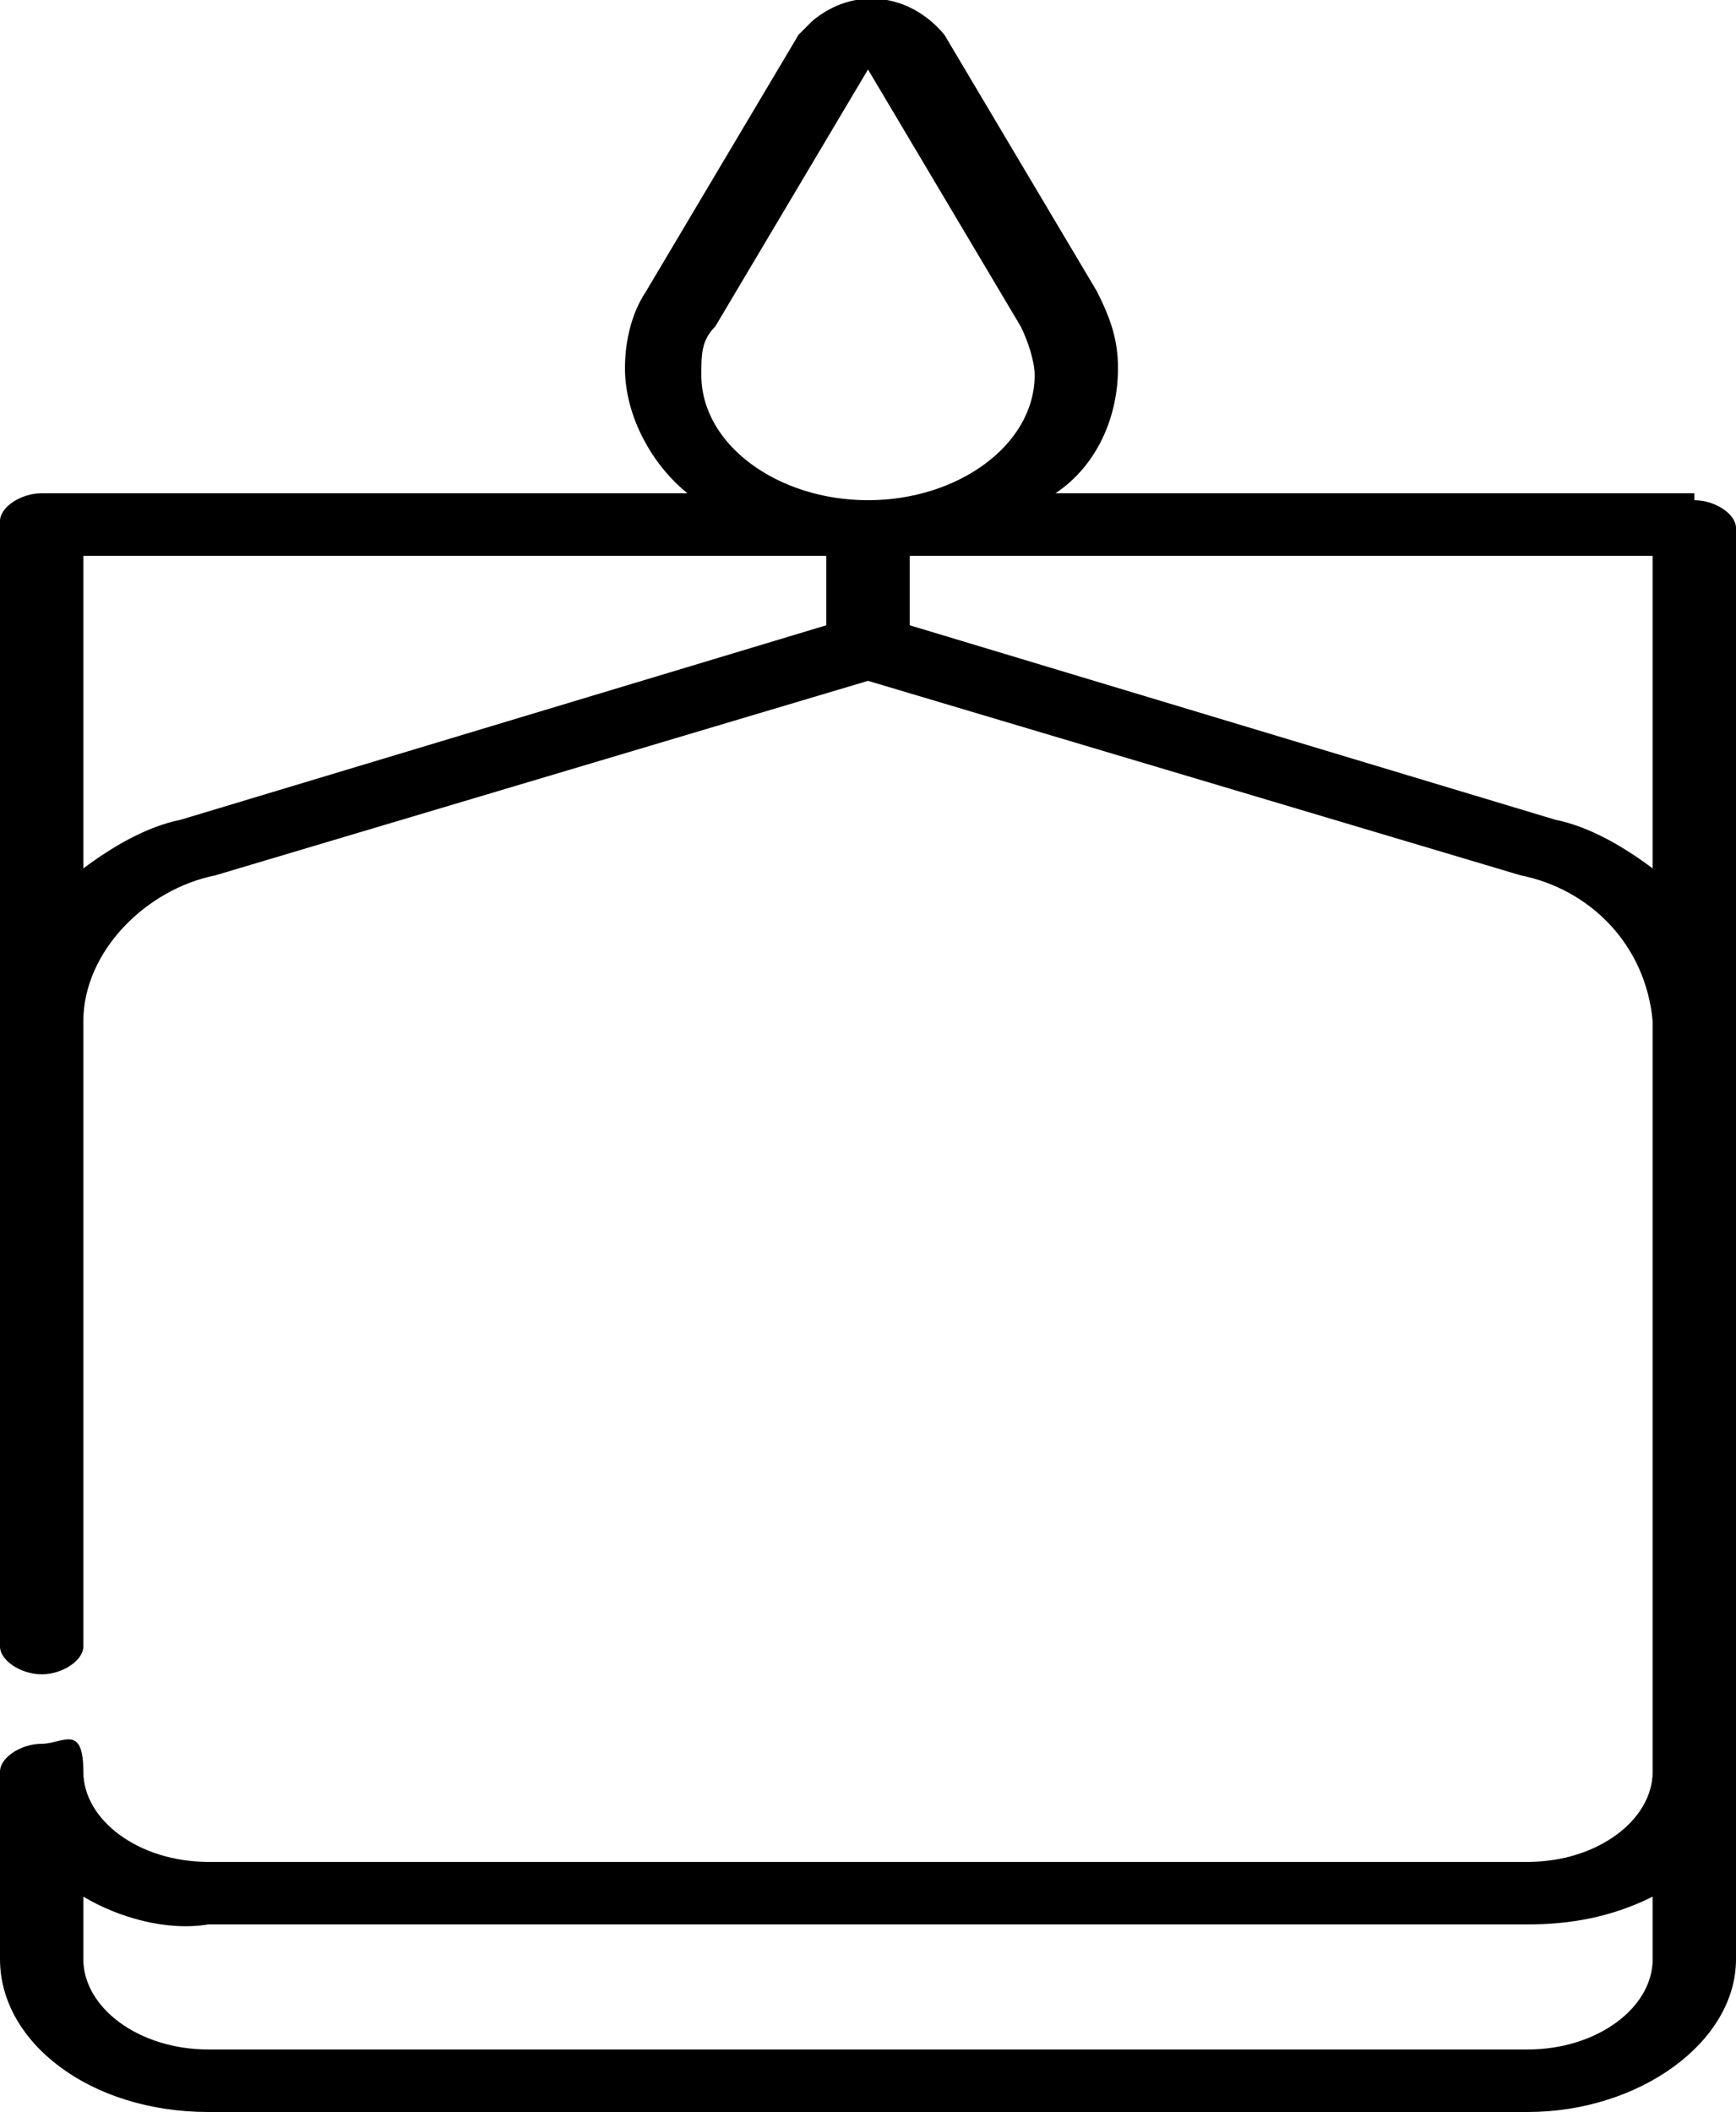
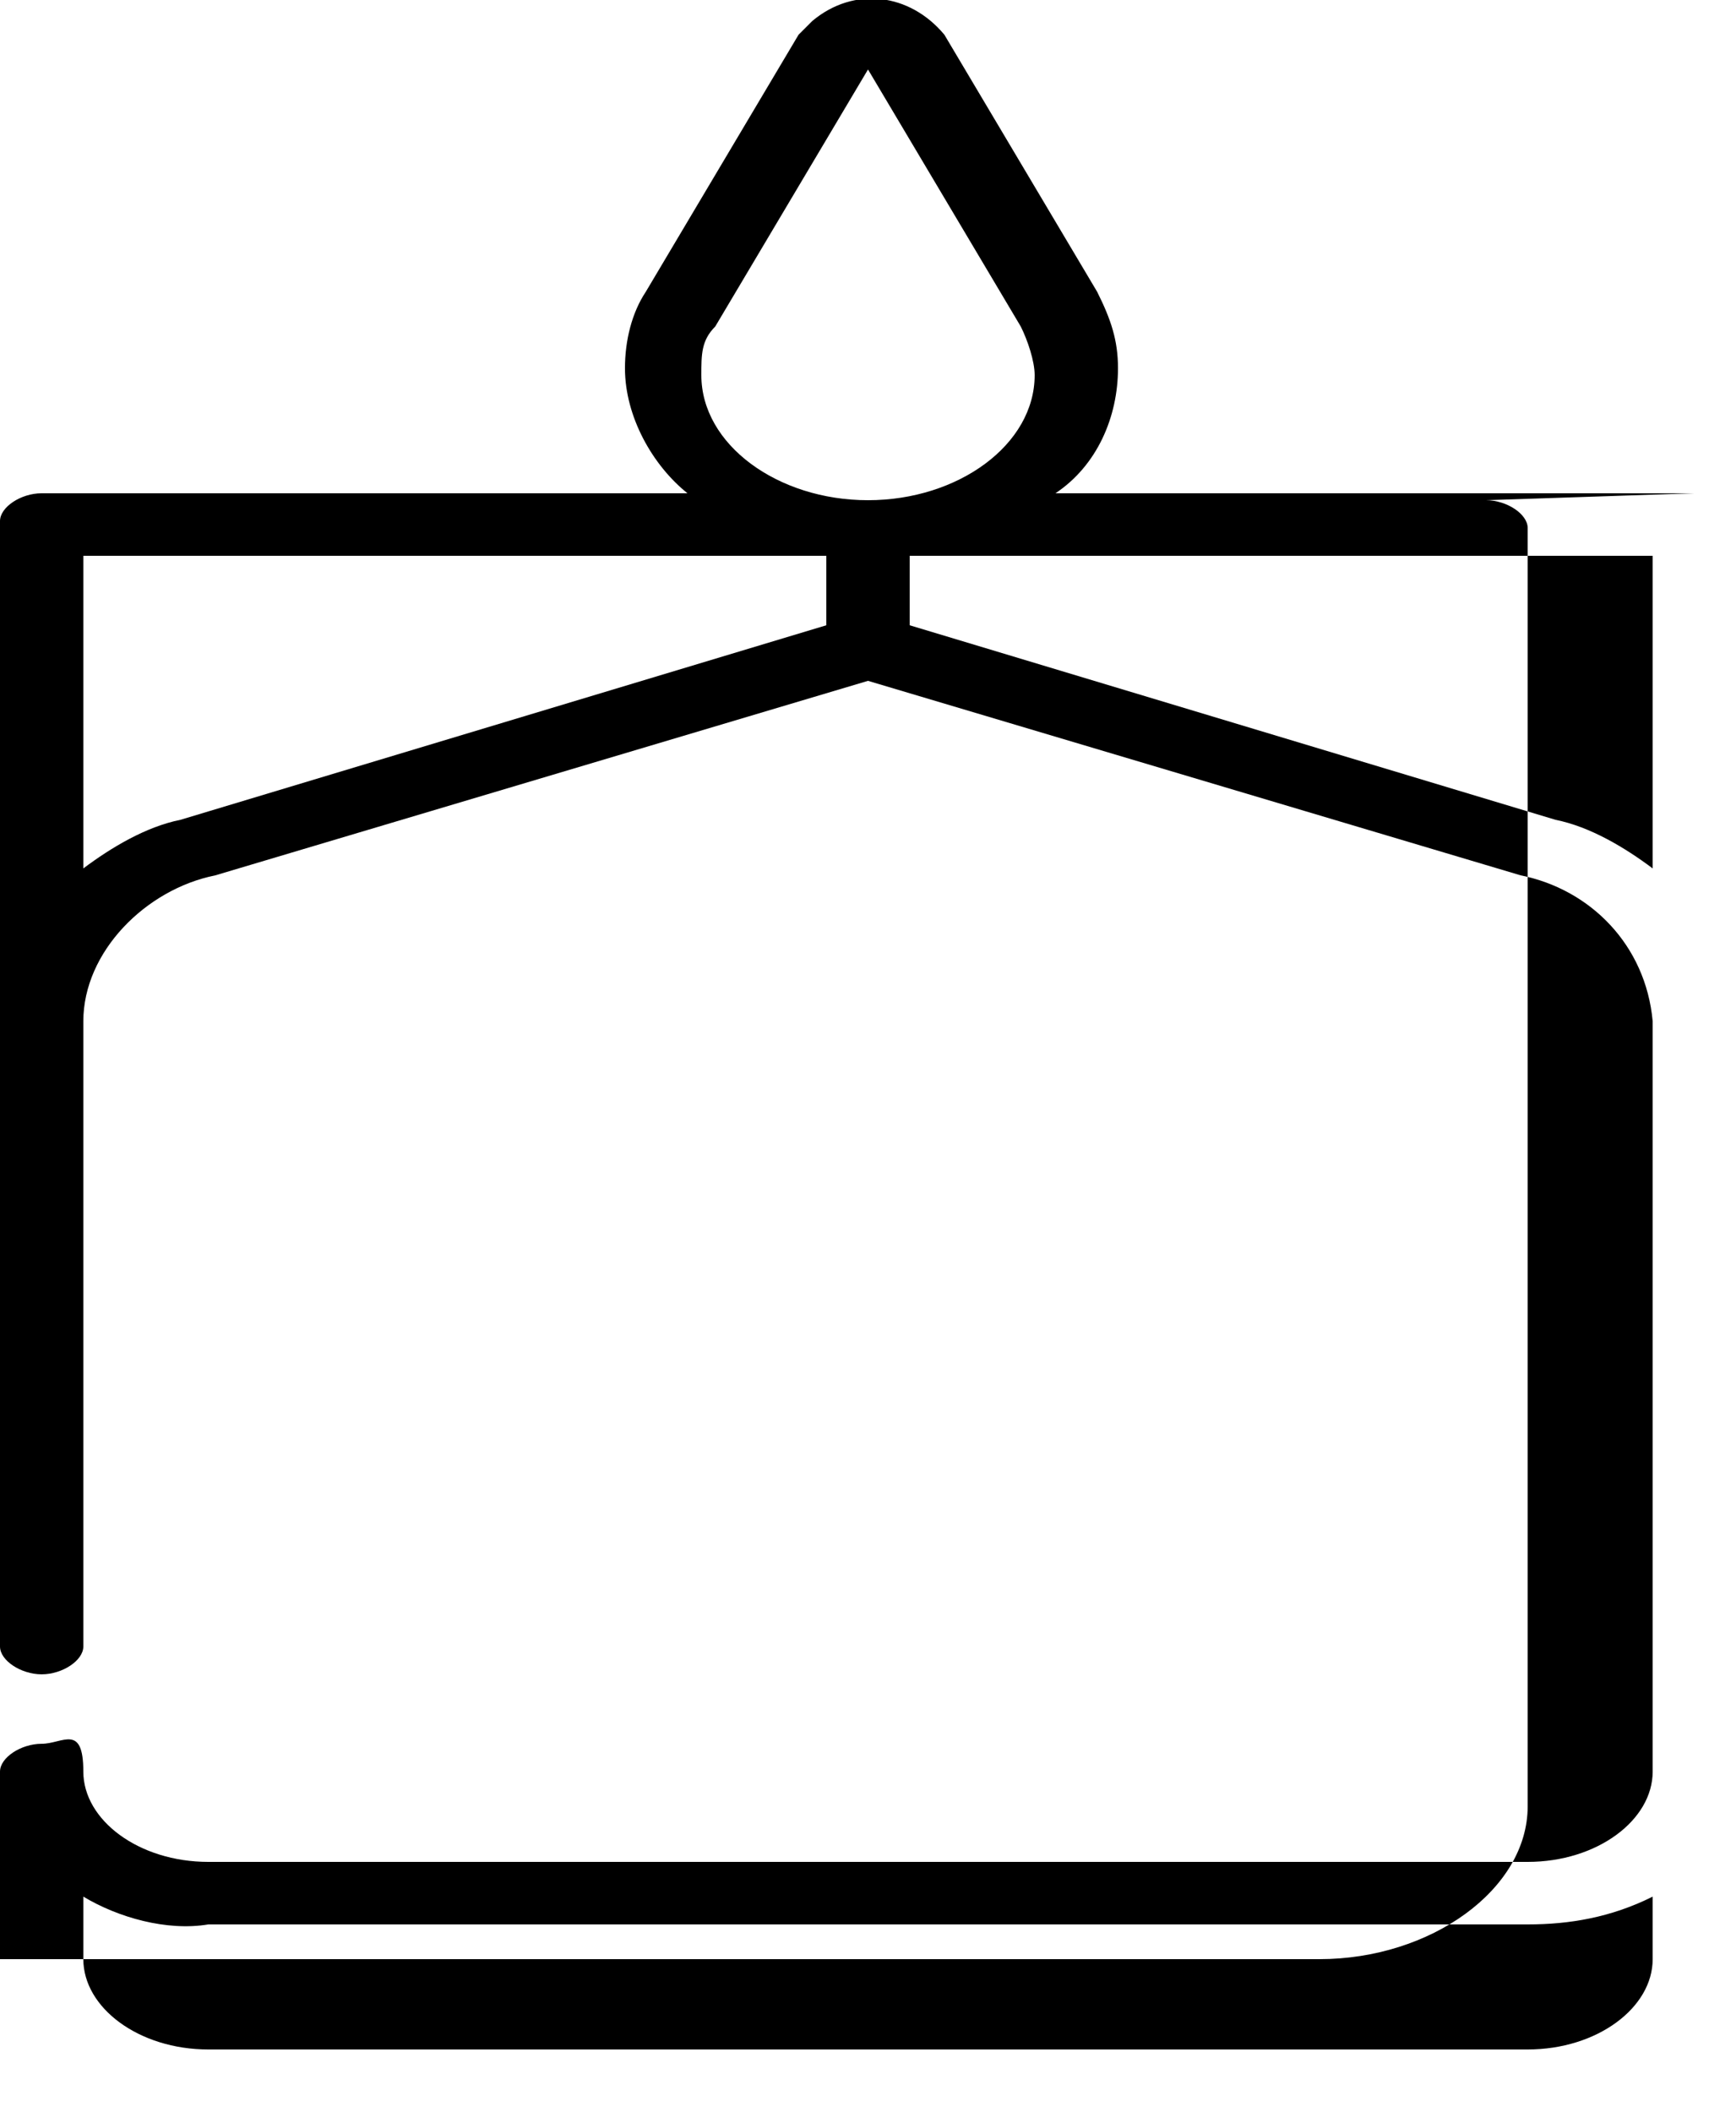
<svg xmlns="http://www.w3.org/2000/svg" version="1.1" viewBox="0 0 25 30.4">
  <g>
    <g id="Layer_1">
      <g id="candle">
-         <path id="Path_2308" d="M24.4,7.1h-9.2c.6-.4.9-1.1.9-1.8,0-.4-.1-.7-.3-1.1l-2.2-3.7c-.5-.6-1.3-.7-1.9-.2,0,0-.2.2-.2.2l-2.2,3.7c-.2.3-.3.7-.3,1.1,0,.7.4,1.4.9,1.8H.6c-.3,0-.6.2-.6.4v16.2c0,.2.3.4.6.4s.6-.2.6-.4v-9c0-1,.9-1.9,1.9-2.1l9.4-2.8,9.4,2.8c1,.2,1.8,1,1.9,2.1v10.8c0,.7-.8,1.3-1.8,1.3H3c-1,0-1.8-.6-1.8-1.3s-.3-.4-.6-.4-.6.2-.6.4v2.7c0,1.2,1.3,2.2,3,2.2h19c1.6,0,3-1,3-2.2V7.6c0-.2-.3-.4-.6-.4h0ZM23.8,28.2c0,.7-.8,1.3-1.8,1.3H3c-1,0-1.8-.6-1.8-1.3v-.9c.5.3,1.2.5,1.8.4h19c.6,0,1.2-.1,1.8-.4v.9ZM10.1,5.4c0-.3,0-.5.2-.7l2.2-3.7h0s2.2,3.7,2.2,3.7h0c.1.2.2.5.2.7,0,1-1.1,1.8-2.4,1.8s-2.4-.8-2.4-1.8h0ZM2.6,11.8c-.5.1-1,.4-1.4.7v-4.5h10.7v1l-9.3,2.8ZM22.4,11.8l-9.3-2.8v-1h10.7v4.5c-.4-.3-.9-.6-1.4-.7Z" />
+         <path id="Path_2308" d="M24.4,7.1h-9.2c.6-.4.9-1.1.9-1.8,0-.4-.1-.7-.3-1.1l-2.2-3.7c-.5-.6-1.3-.7-1.9-.2,0,0-.2.2-.2.2l-2.2,3.7c-.2.3-.3.7-.3,1.1,0,.7.4,1.4.9,1.8H.6c-.3,0-.6.2-.6.4v16.2c0,.2.3.4.6.4s.6-.2.6-.4v-9c0-1,.9-1.9,1.9-2.1l9.4-2.8,9.4,2.8c1,.2,1.8,1,1.9,2.1v10.8c0,.7-.8,1.3-1.8,1.3H3c-1,0-1.8-.6-1.8-1.3s-.3-.4-.6-.4-.6.2-.6.4v2.7h19c1.6,0,3-1,3-2.2V7.6c0-.2-.3-.4-.6-.4h0ZM23.8,28.2c0,.7-.8,1.3-1.8,1.3H3c-1,0-1.8-.6-1.8-1.3v-.9c.5.3,1.2.5,1.8.4h19c.6,0,1.2-.1,1.8-.4v.9ZM10.1,5.4c0-.3,0-.5.2-.7l2.2-3.7h0s2.2,3.7,2.2,3.7h0c.1.2.2.5.2.7,0,1-1.1,1.8-2.4,1.8s-2.4-.8-2.4-1.8h0ZM2.6,11.8c-.5.1-1,.4-1.4.7v-4.5h10.7v1l-9.3,2.8ZM22.4,11.8l-9.3-2.8v-1h10.7v4.5c-.4-.3-.9-.6-1.4-.7Z" />
      </g>
    </g>
  </g>
</svg>